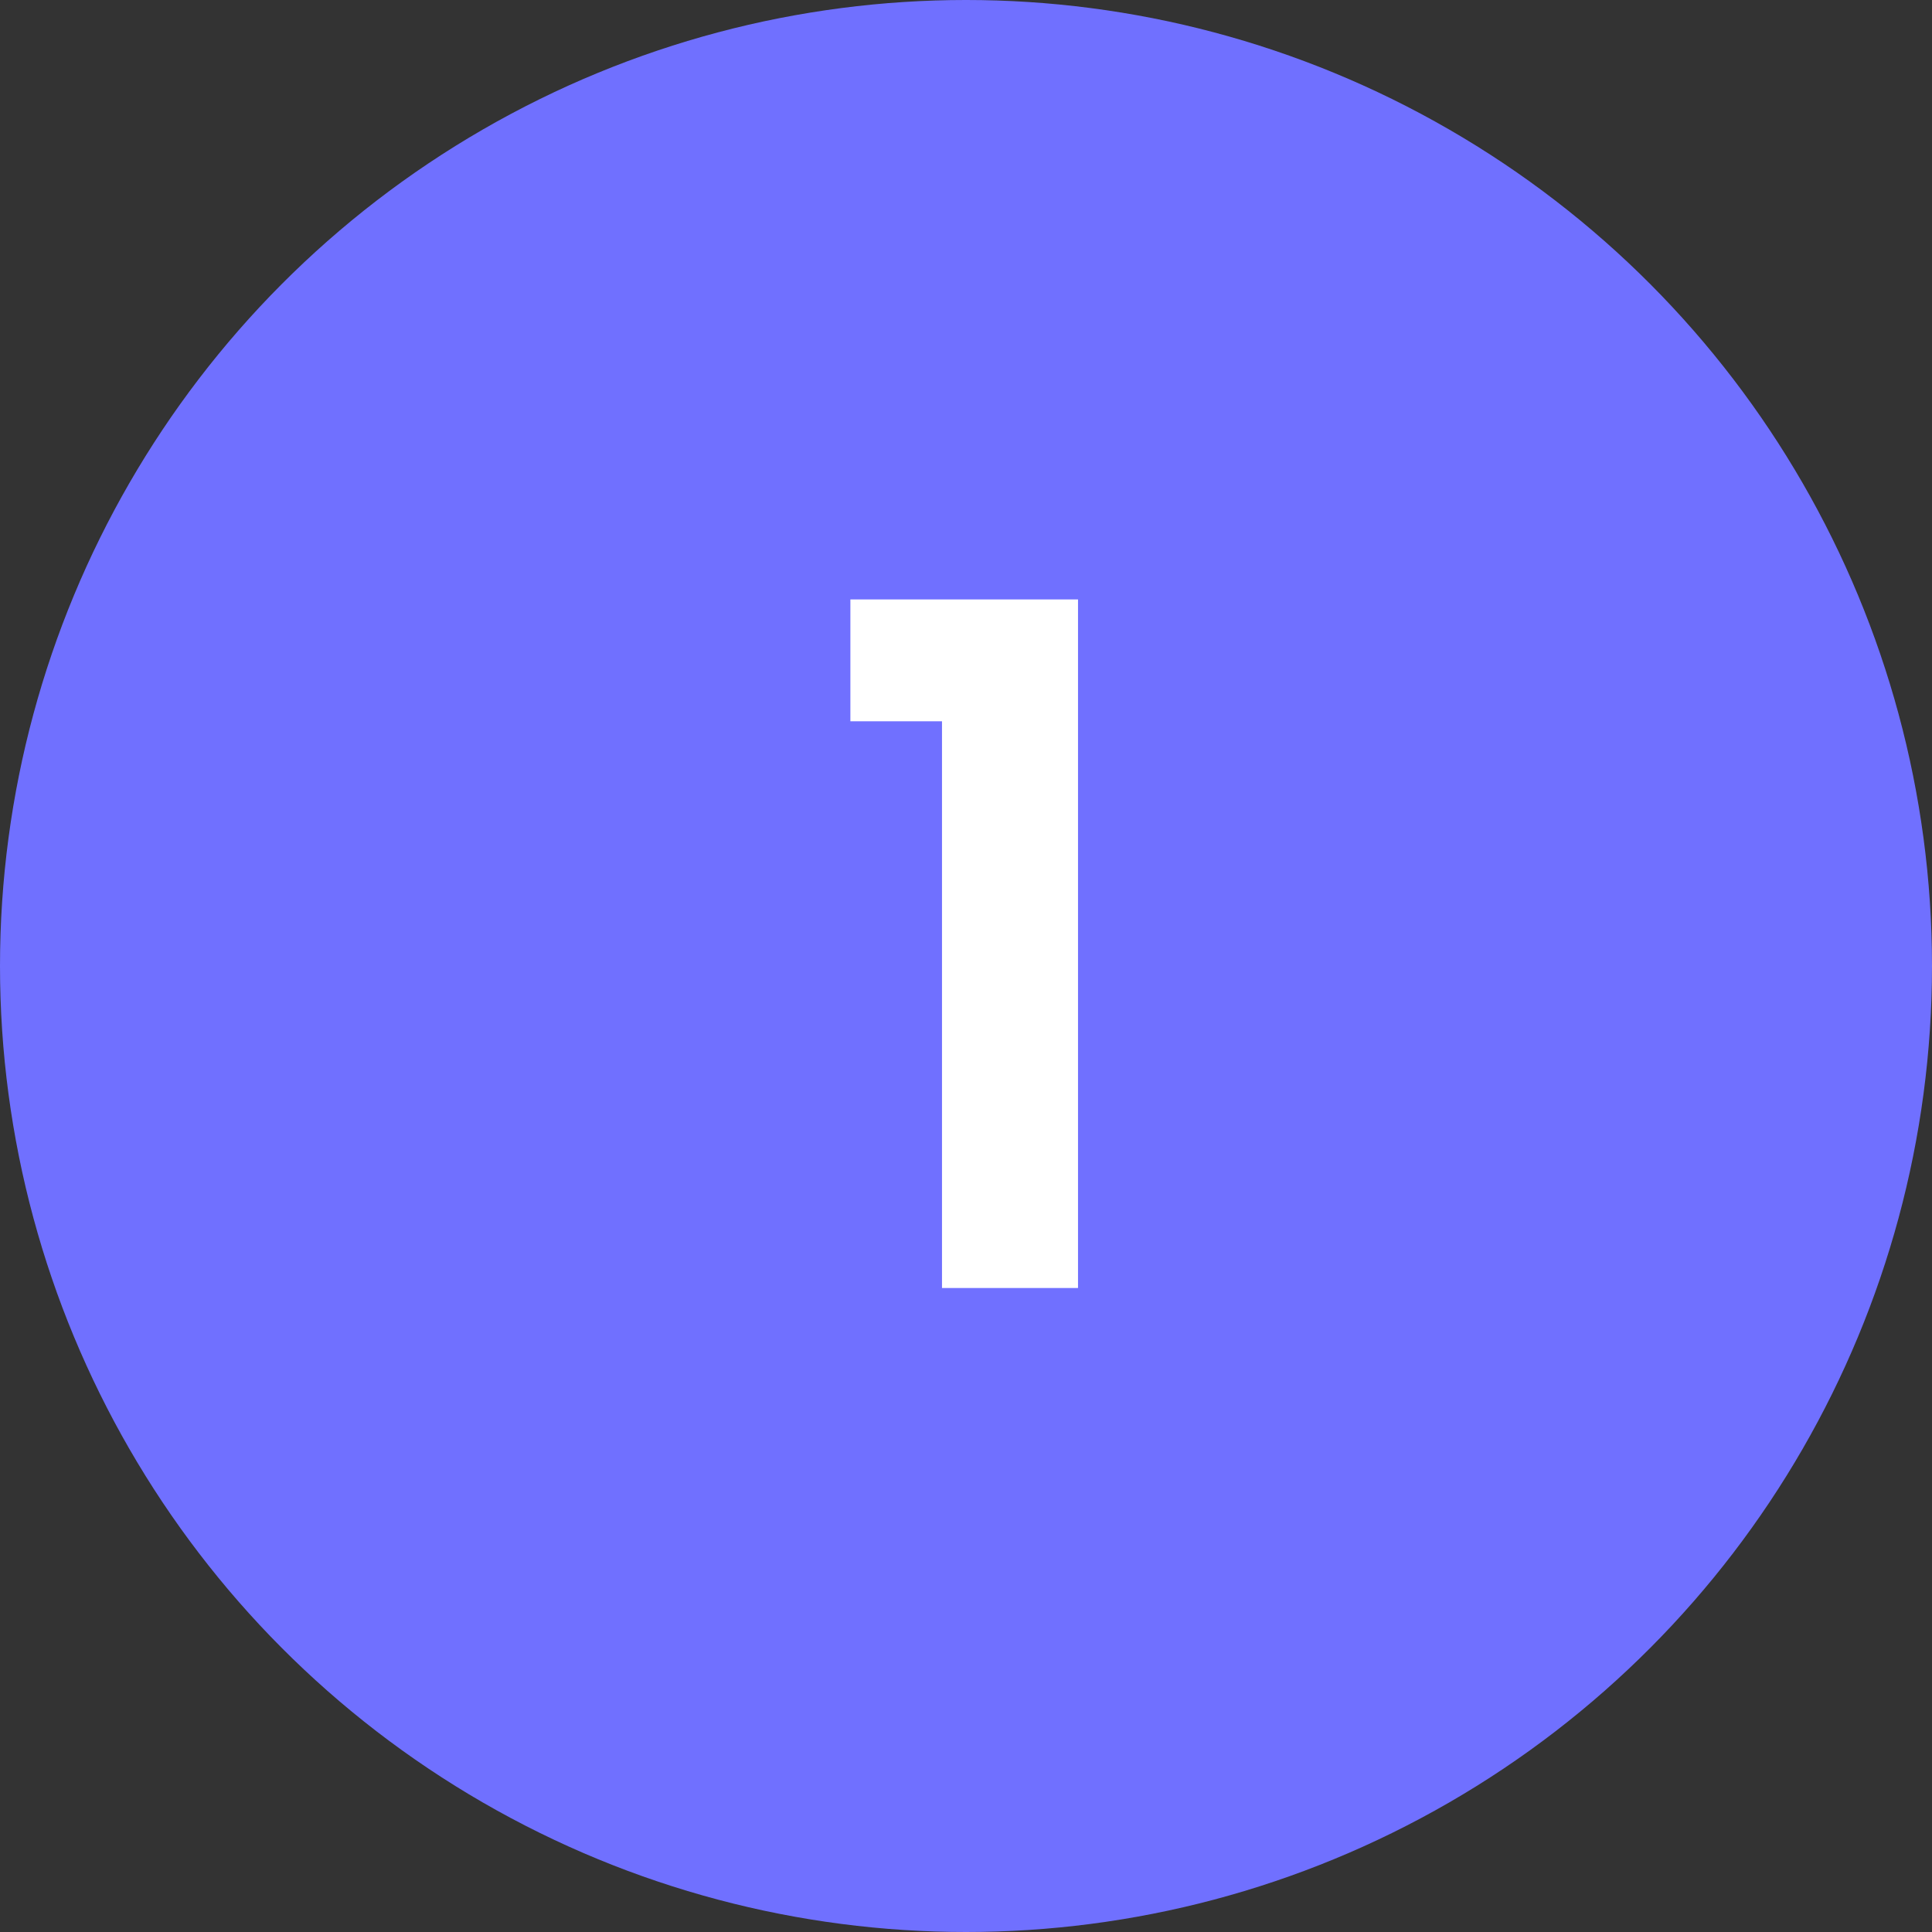
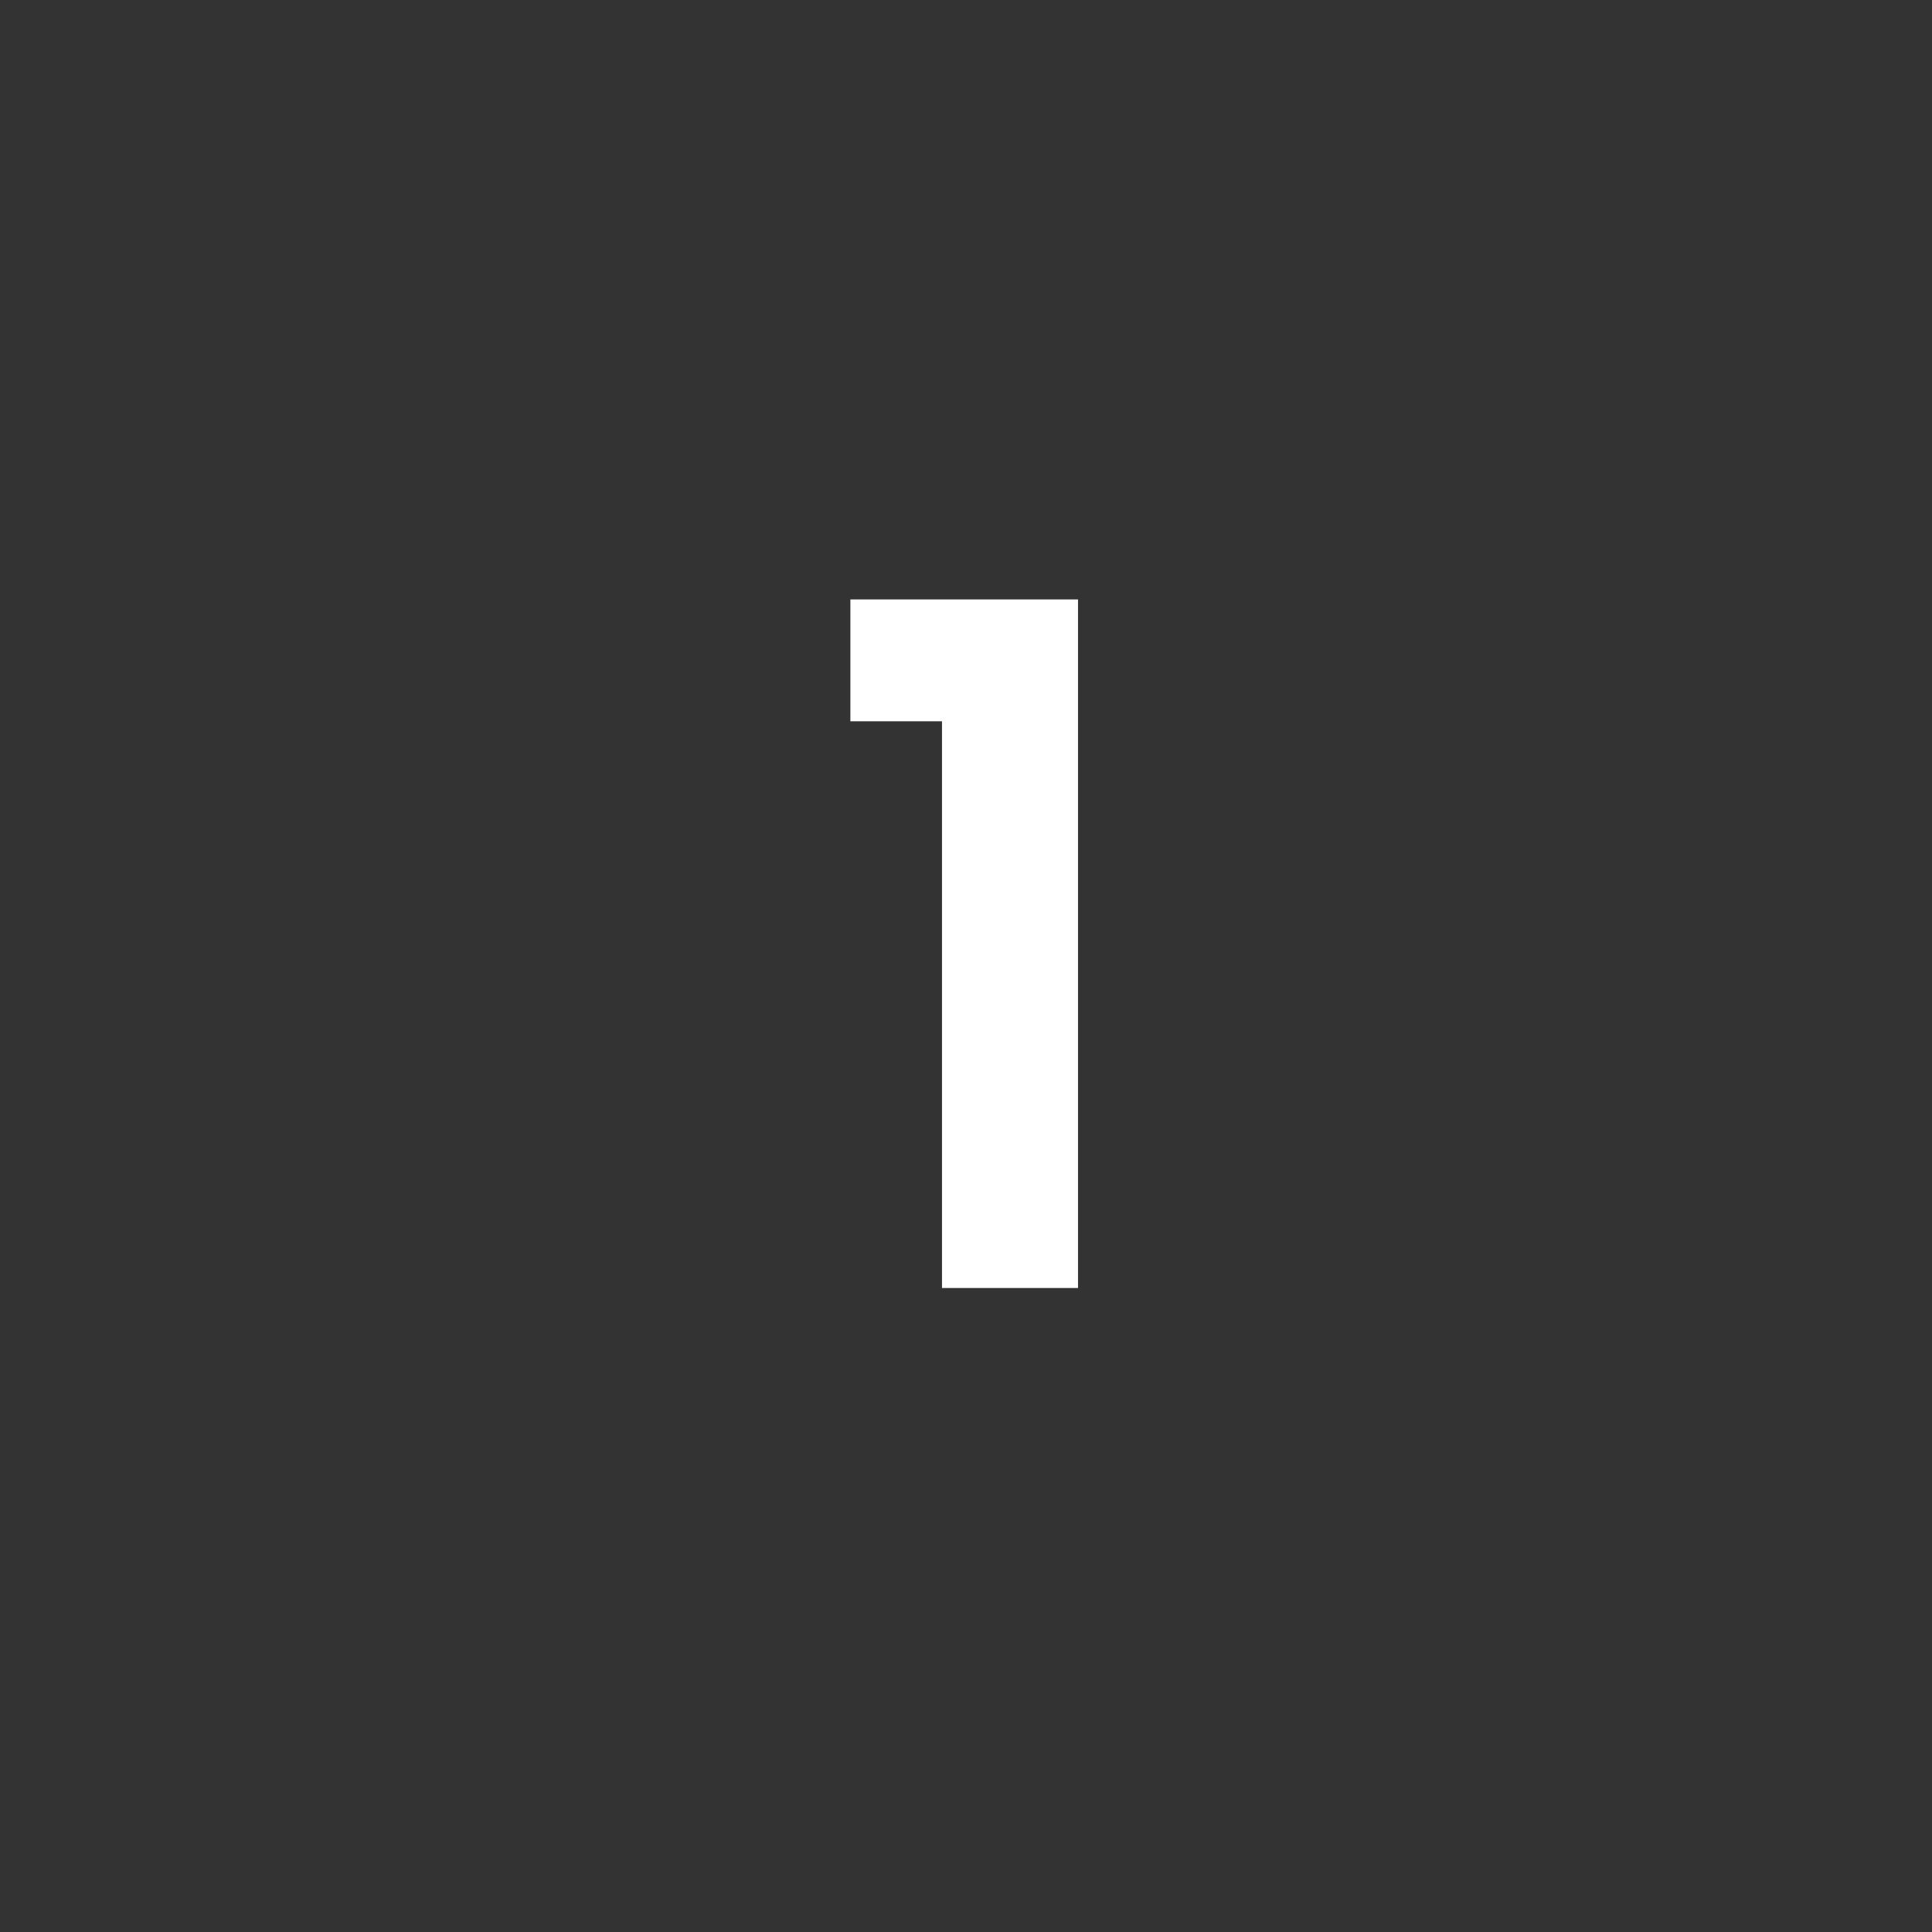
<svg xmlns="http://www.w3.org/2000/svg" width="45" height="45" viewBox="0 0 45 45" fill="none">
  <rect x="0" y="0" width="45" height="45" fill="#333333" stroke="none" />
-   <circle cx="22.5" cy="22.5" r="22.5" fill="#7070FF" />
  <path d="M19.807 16.8V13.962H25.109V30H21.941V16.8H19.807Z" fill="white" />
</svg>